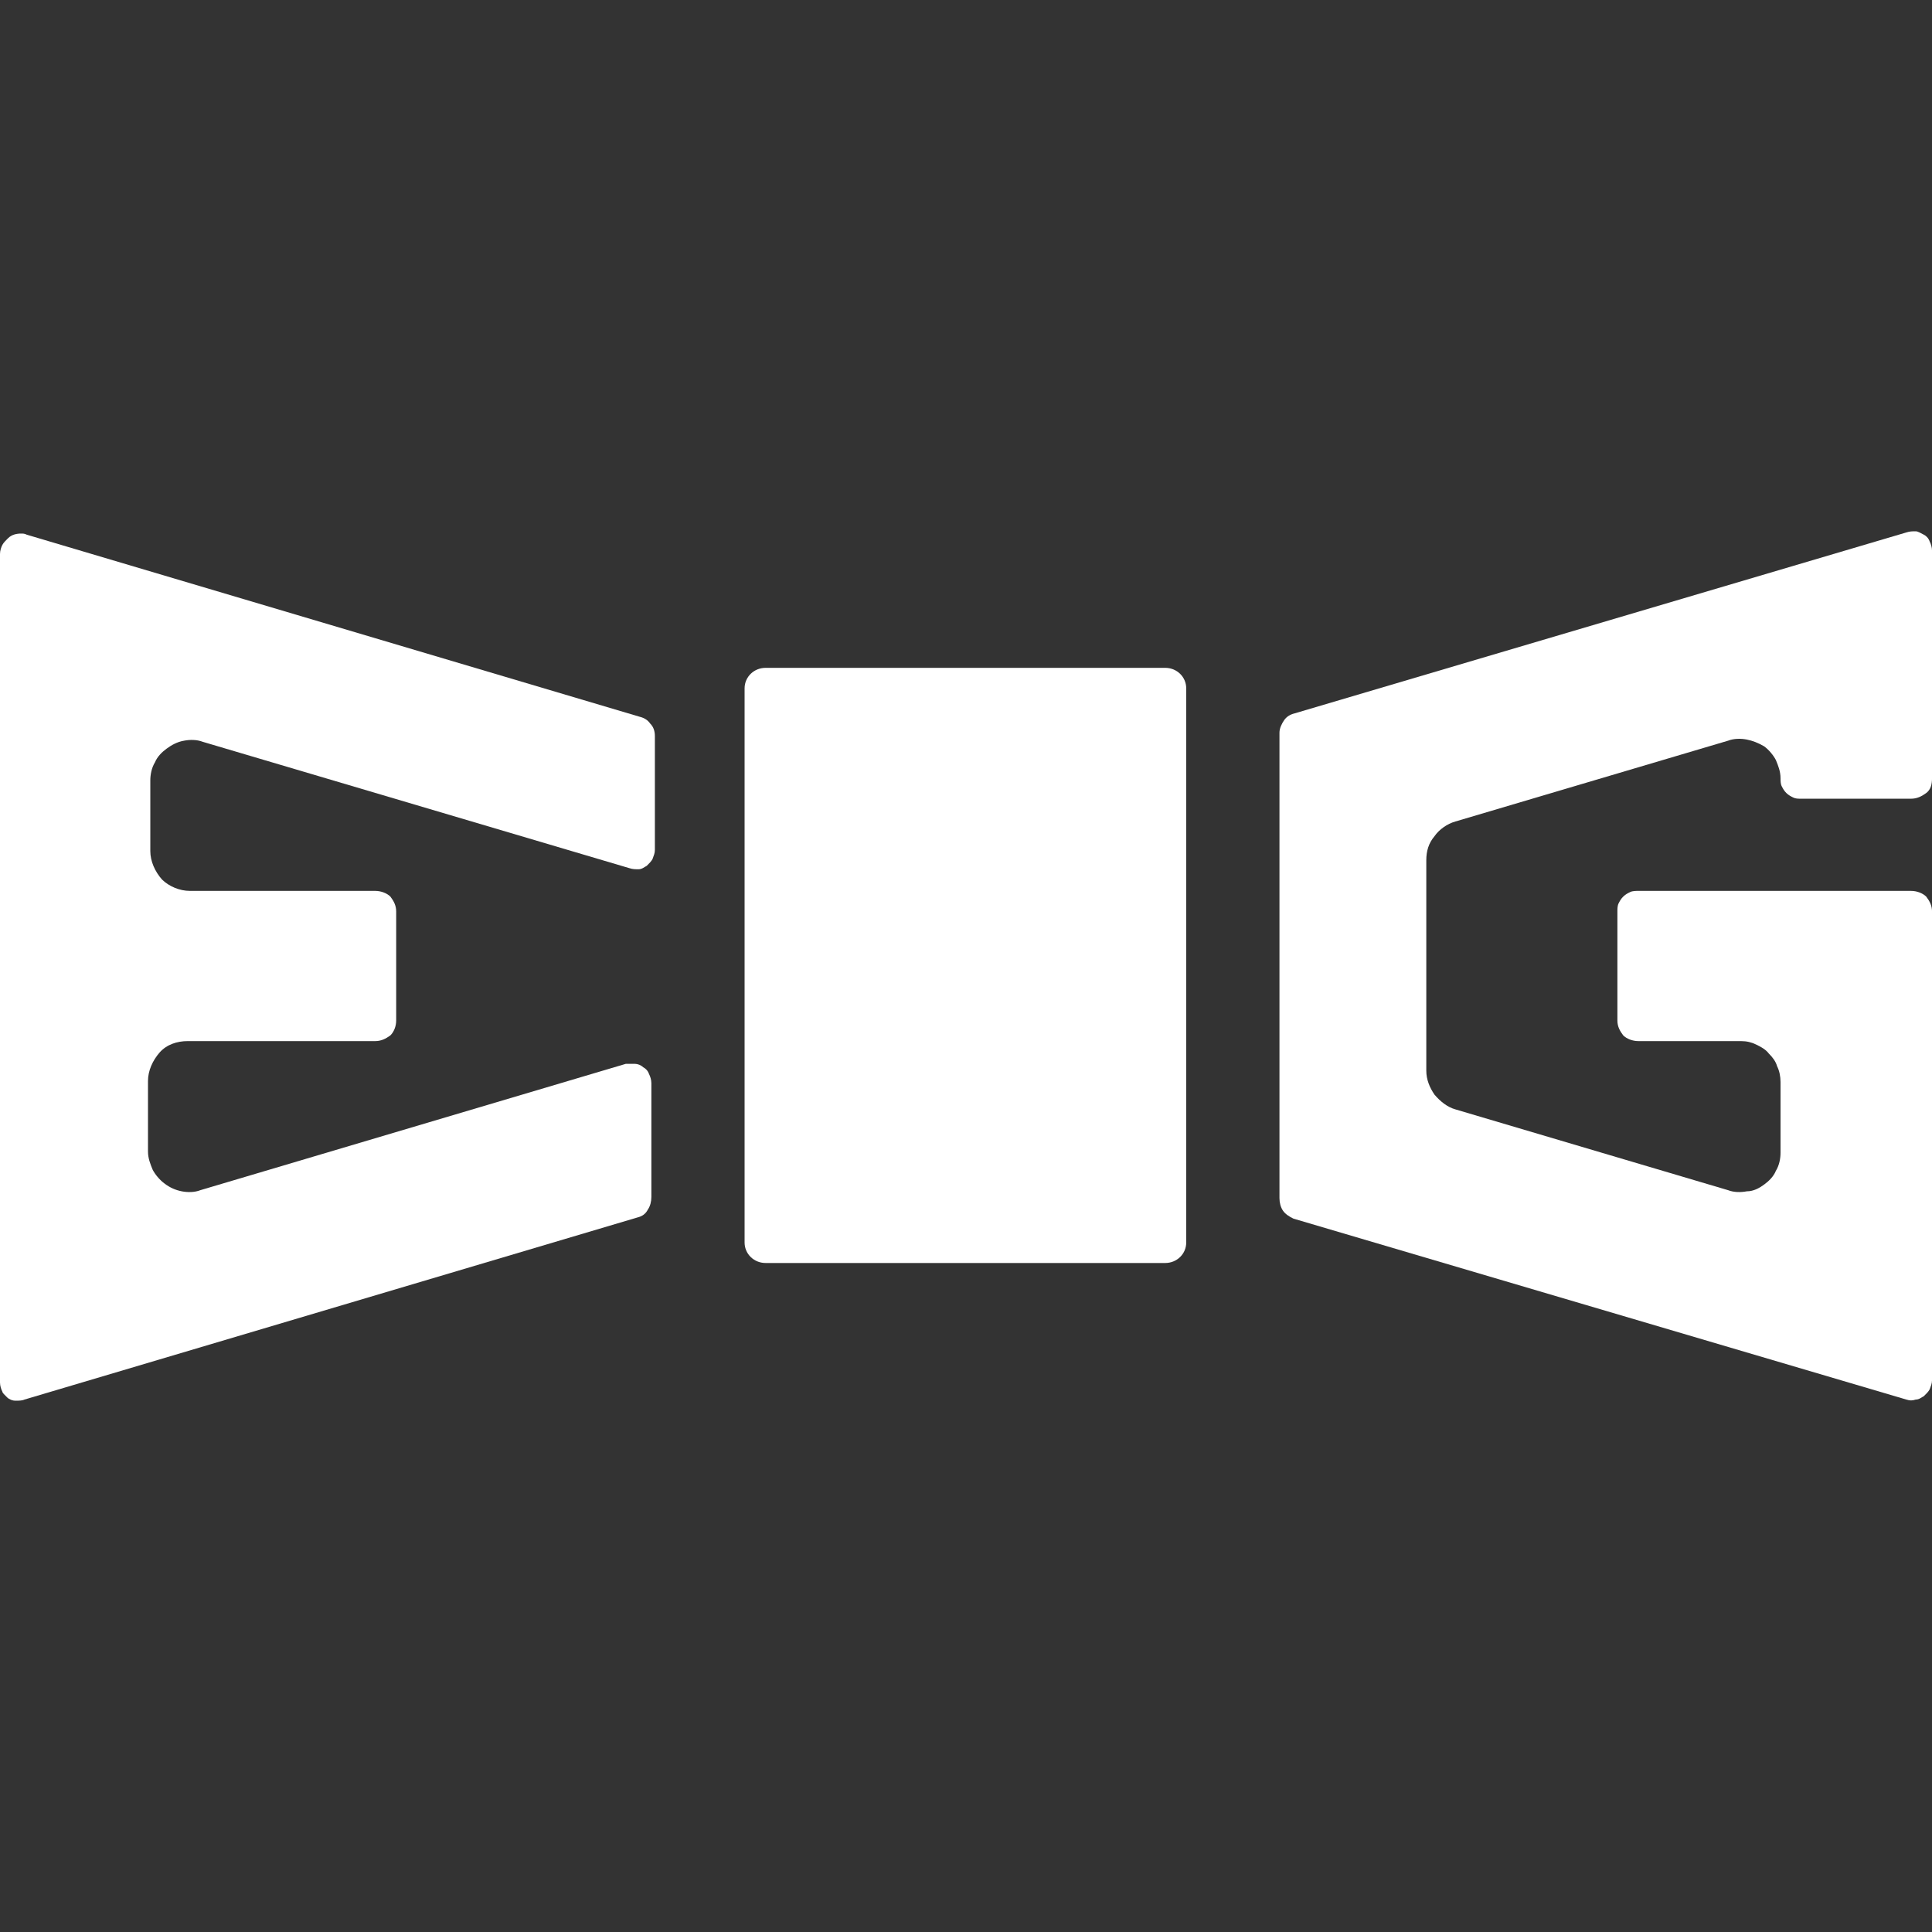
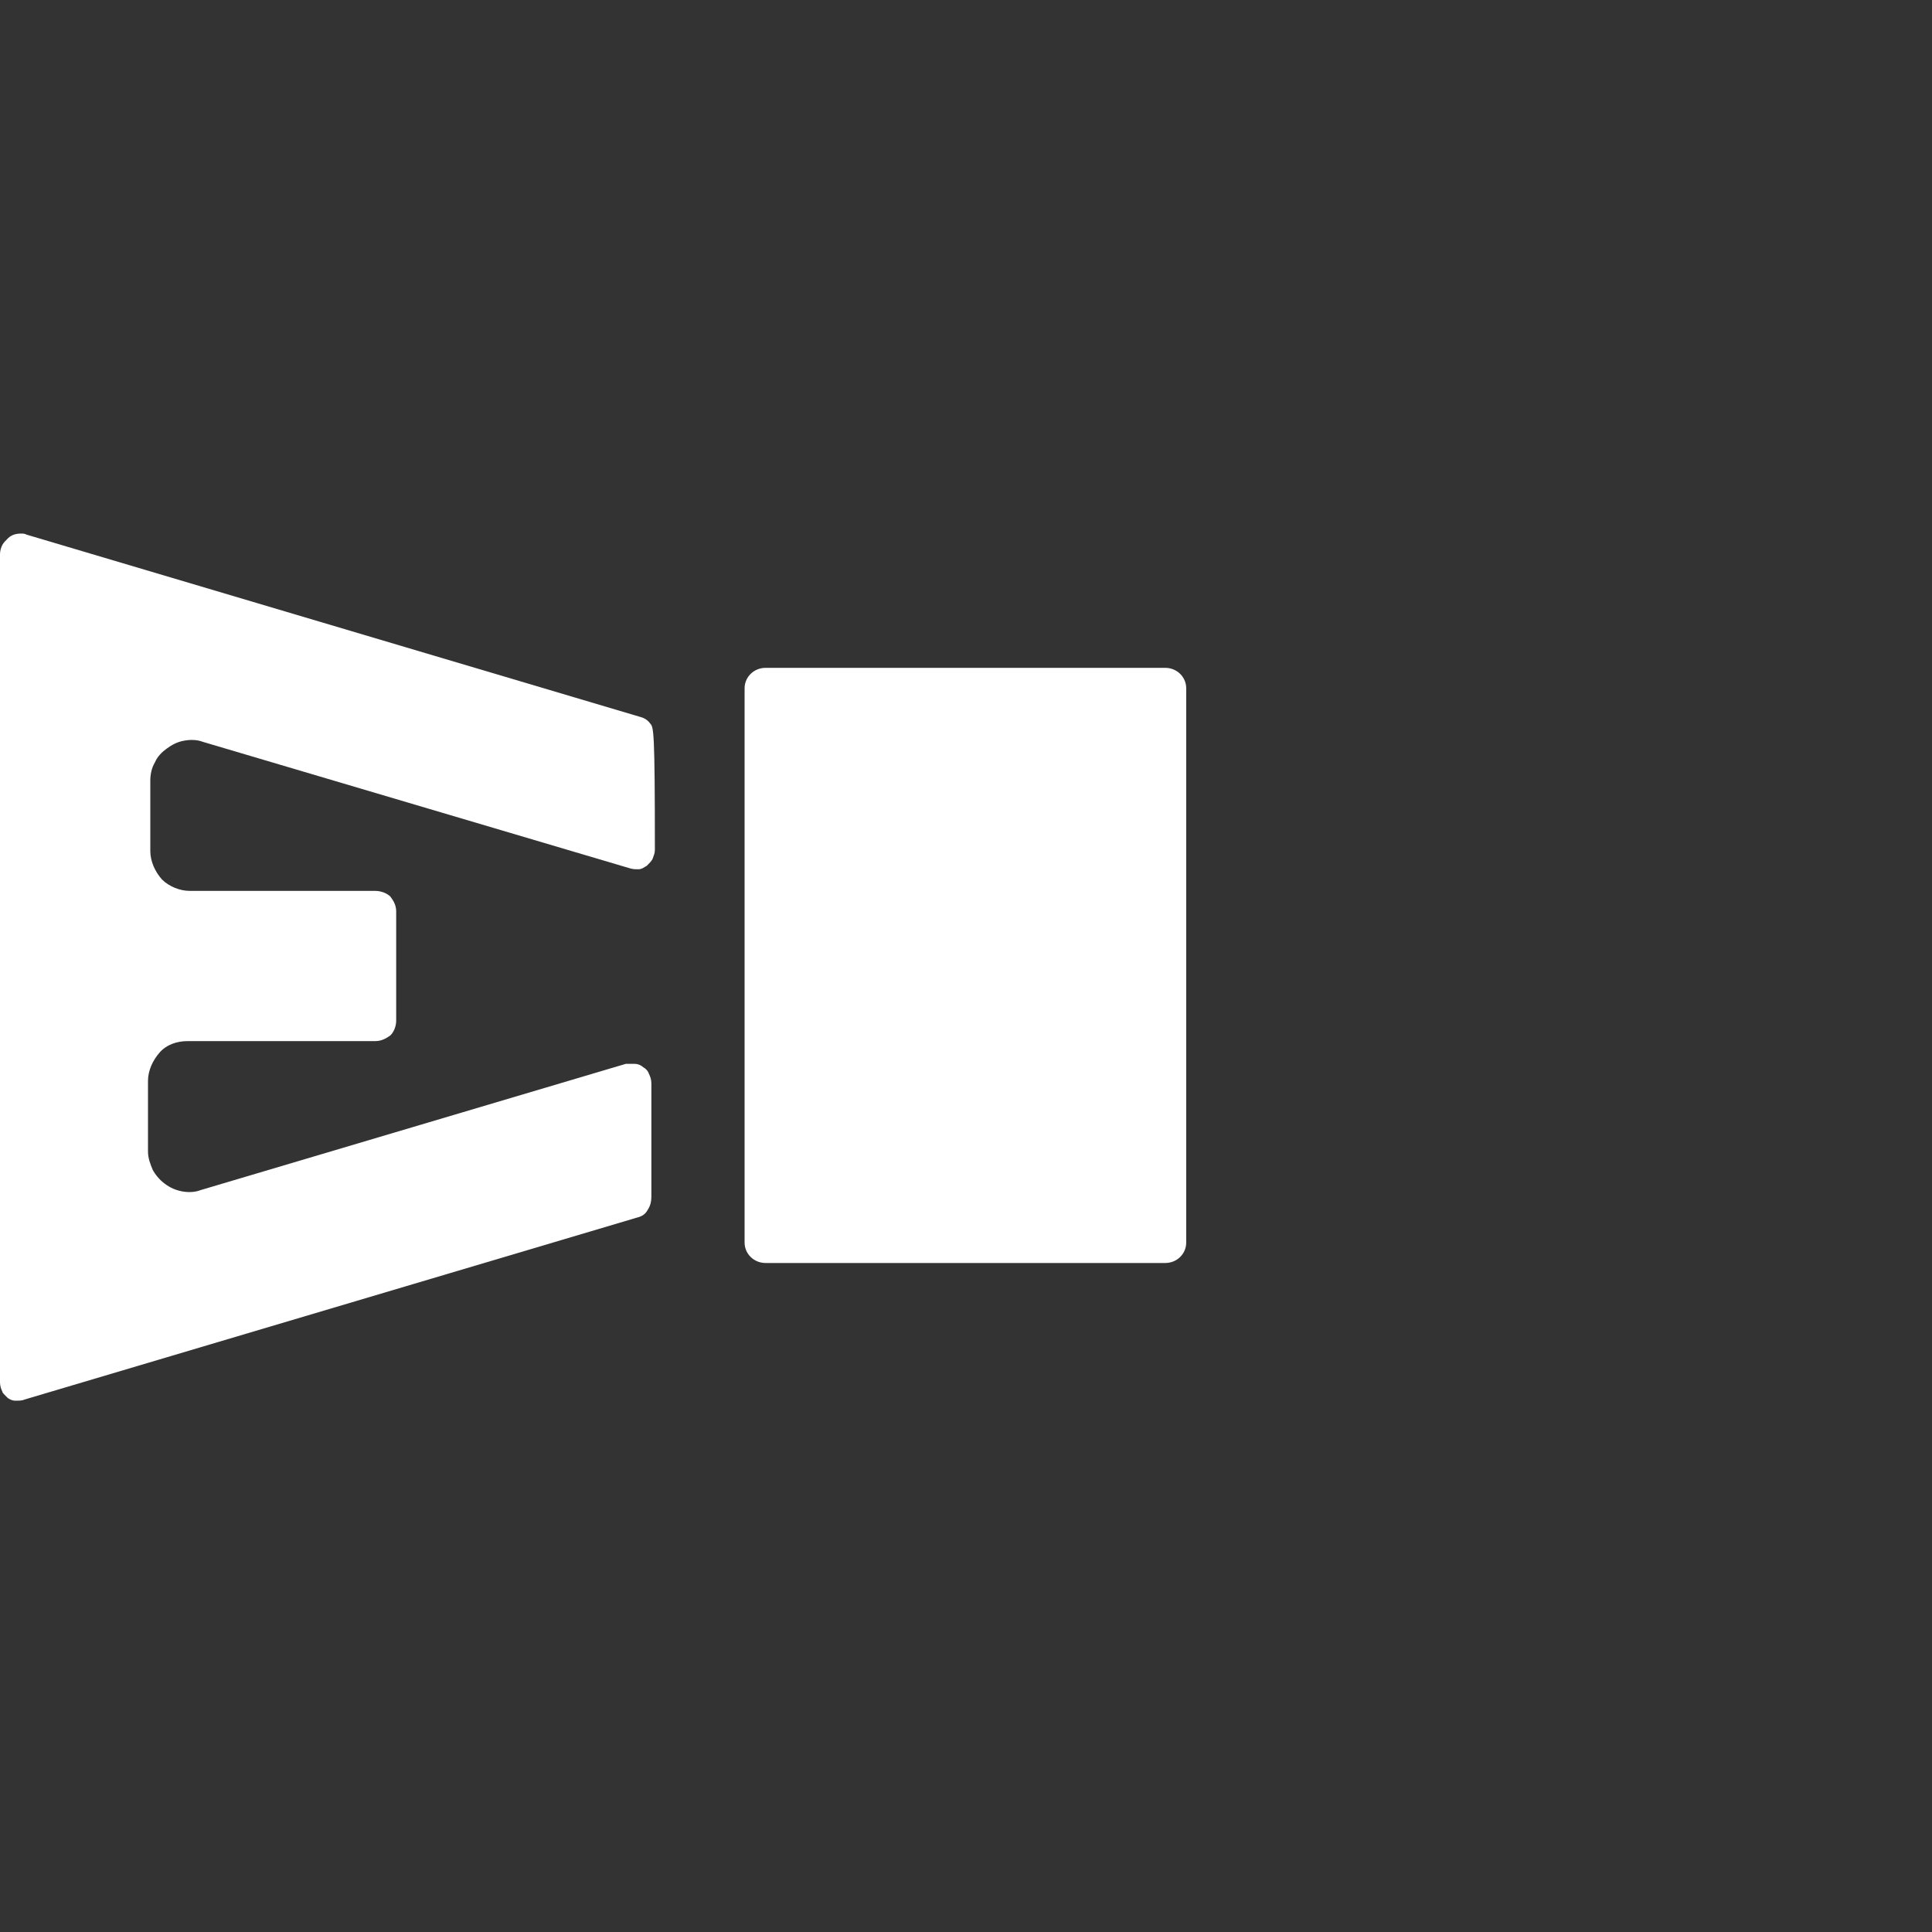
<svg xmlns="http://www.w3.org/2000/svg" width="80" height="80" viewBox="0 0 80 80" fill="none">
  <rect x="0" y="0" width="80" height="80" fill="#333333" stroke="none" />
  <g clip-path="url(#clip0_1832_18661)">
-     <path d="M0.29 57.858C0.386 57.953 0.531 58 0.627 58C0.772 58 0.917 58 1.013 57.953L26.393 50.413C26.586 50.366 26.731 50.272 26.828 50.083C26.924 49.942 26.972 49.754 26.972 49.565V44.853C26.972 44.712 26.924 44.57 26.876 44.476C26.828 44.335 26.731 44.24 26.634 44.193C26.538 44.099 26.393 44.052 26.297 44.052C26.152 44.052 26.007 44.052 25.911 44.052L8.299 49.282C8.058 49.377 7.768 49.377 7.527 49.33C7.286 49.282 7.045 49.188 6.803 49C6.61 48.858 6.417 48.623 6.321 48.434C6.224 48.199 6.128 47.963 6.128 47.68V44.759C6.128 44.335 6.321 43.911 6.61 43.581C6.9 43.251 7.334 43.11 7.768 43.11H15.537C15.778 43.11 15.971 43.015 16.164 42.874C16.309 42.733 16.405 42.497 16.405 42.261V37.738C16.405 37.502 16.309 37.314 16.164 37.125C16.019 36.984 15.778 36.89 15.537 36.89H7.865C7.431 36.89 6.996 36.701 6.707 36.418C6.417 36.089 6.224 35.664 6.224 35.24V32.319C6.224 32.083 6.273 31.8 6.417 31.565C6.514 31.329 6.707 31.141 6.9 31C7.093 30.858 7.334 30.717 7.624 30.67C7.865 30.623 8.154 30.623 8.396 30.717L26.055 35.947C26.2 35.994 26.297 35.994 26.442 35.994C26.586 35.994 26.683 35.9 26.779 35.853C26.876 35.759 26.972 35.664 27.02 35.57C27.069 35.429 27.117 35.335 27.117 35.193V30.481C27.117 30.293 27.069 30.104 26.924 29.963C26.828 29.822 26.683 29.727 26.49 29.68L1.11 22.141C1.013 22.094 0.965 22.094 0.869 22.094C0.676 22.094 0.483 22.141 0.338 22.282C0.241 22.377 0.145 22.471 0.097 22.565C0.048 22.659 0 22.801 0 22.942V57.246C0 57.387 0.048 57.528 0.097 57.623C0.097 57.67 0.193 57.764 0.29 57.858Z" fill="white" />
-     <path d="M53.608 29.539C53.415 29.586 53.27 29.681 53.173 29.822C53.077 29.963 52.98 30.152 52.98 30.34V49.613C52.98 49.801 53.029 49.99 53.125 50.131C53.222 50.272 53.367 50.367 53.559 50.461L78.939 57.953C79.084 58 79.181 58 79.326 57.953C79.47 57.953 79.567 57.859 79.663 57.812C79.76 57.717 79.856 57.623 79.904 57.529C79.953 57.388 80.001 57.293 80.001 57.152V37.738C80.001 37.503 79.904 37.314 79.76 37.126C79.615 36.984 79.374 36.89 79.132 36.89H67.842C67.745 36.89 67.6 36.89 67.504 36.937C67.407 36.984 67.311 37.031 67.215 37.126C67.118 37.22 67.07 37.314 67.022 37.408C66.973 37.503 66.973 37.644 66.973 37.738V42.262C66.973 42.497 67.07 42.686 67.215 42.874C67.359 43.016 67.6 43.11 67.842 43.11H72.088C72.329 43.11 72.522 43.157 72.715 43.251C72.908 43.346 73.101 43.44 73.246 43.628C73.391 43.77 73.535 43.958 73.584 44.147C73.68 44.335 73.728 44.571 73.728 44.806V47.728C73.728 47.964 73.68 48.246 73.535 48.482C73.439 48.717 73.246 48.906 73.053 49.047C72.86 49.189 72.619 49.33 72.329 49.33C72.088 49.377 71.798 49.377 71.557 49.283L60.266 45.937C59.929 45.843 59.639 45.607 59.398 45.325C59.205 45.042 59.06 44.712 59.06 44.335V35.618C59.06 35.241 59.157 34.911 59.398 34.628C59.591 34.346 59.929 34.11 60.266 34.016L71.557 30.67C71.798 30.576 72.088 30.576 72.329 30.623C72.57 30.67 72.812 30.764 73.053 30.906C73.246 31.047 73.439 31.283 73.535 31.471C73.632 31.707 73.728 31.942 73.728 32.225C73.728 32.319 73.728 32.461 73.777 32.555C73.825 32.649 73.873 32.743 73.97 32.838C74.066 32.932 74.163 32.979 74.259 33.026C74.356 33.073 74.452 33.073 74.597 33.073H79.132C79.374 33.073 79.567 32.979 79.76 32.838C79.953 32.696 80.001 32.461 80.001 32.225V22.801C80.001 22.66 79.953 22.518 79.904 22.424C79.856 22.283 79.76 22.189 79.663 22.141C79.567 22.094 79.422 22 79.326 22C79.181 22 79.084 22 78.939 22.047L53.608 29.539Z" fill="white" />
+     <path d="M0.29 57.858C0.386 57.953 0.531 58 0.627 58C0.772 58 0.917 58 1.013 57.953L26.393 50.413C26.586 50.366 26.731 50.272 26.828 50.083C26.924 49.942 26.972 49.754 26.972 49.565V44.853C26.972 44.712 26.924 44.57 26.876 44.476C26.828 44.335 26.731 44.24 26.634 44.193C26.538 44.099 26.393 44.052 26.297 44.052C26.152 44.052 26.007 44.052 25.911 44.052L8.299 49.282C8.058 49.377 7.768 49.377 7.527 49.33C7.286 49.282 7.045 49.188 6.803 49C6.61 48.858 6.417 48.623 6.321 48.434C6.224 48.199 6.128 47.963 6.128 47.68V44.759C6.128 44.335 6.321 43.911 6.61 43.581C6.9 43.251 7.334 43.11 7.768 43.11H15.537C15.778 43.11 15.971 43.015 16.164 42.874C16.309 42.733 16.405 42.497 16.405 42.261V37.738C16.405 37.502 16.309 37.314 16.164 37.125C16.019 36.984 15.778 36.89 15.537 36.89H7.865C7.431 36.89 6.996 36.701 6.707 36.418C6.417 36.089 6.224 35.664 6.224 35.24V32.319C6.224 32.083 6.273 31.8 6.417 31.565C6.514 31.329 6.707 31.141 6.9 31C7.093 30.858 7.334 30.717 7.624 30.67C7.865 30.623 8.154 30.623 8.396 30.717L26.055 35.947C26.2 35.994 26.297 35.994 26.442 35.994C26.586 35.994 26.683 35.9 26.779 35.853C26.876 35.759 26.972 35.664 27.02 35.57C27.069 35.429 27.117 35.335 27.117 35.193C27.117 30.293 27.069 30.104 26.924 29.963C26.828 29.822 26.683 29.727 26.49 29.68L1.11 22.141C1.013 22.094 0.965 22.094 0.869 22.094C0.676 22.094 0.483 22.141 0.338 22.282C0.241 22.377 0.145 22.471 0.097 22.565C0.048 22.659 0 22.801 0 22.942V57.246C0 57.387 0.048 57.528 0.097 57.623C0.097 57.67 0.193 57.764 0.29 57.858Z" fill="white" />
    <path d="M48.251 27.654H31.701C31.218 27.654 30.832 28.031 30.832 28.503V51.45C30.832 51.921 31.218 52.298 31.701 52.298H48.251C48.733 52.298 49.119 51.921 49.119 51.45V28.503C49.119 28.031 48.733 27.654 48.251 27.654Z" fill="white" />
  </g>
  <defs>
    <clipPath id="clip0_1832_18661">
      <rect width="80" height="80" fill="white" />
    </clipPath>
  </defs>
</svg>